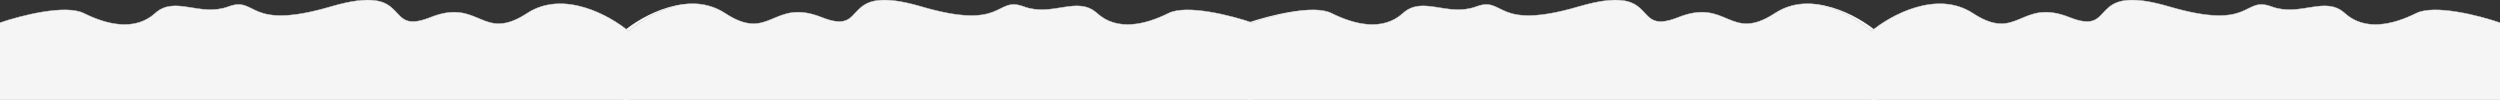
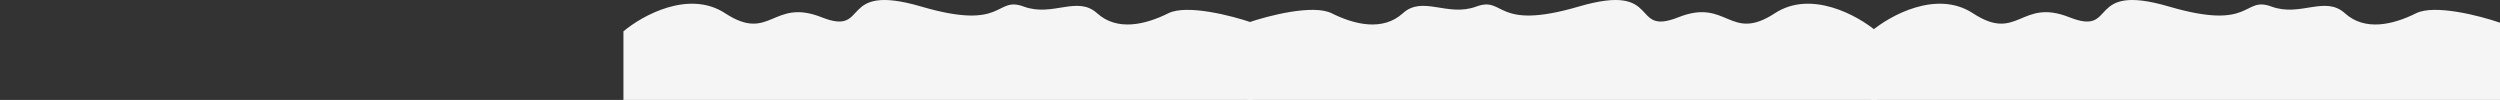
<svg xmlns="http://www.w3.org/2000/svg" width="5602" height="224" viewBox="0 0 5602 224" fill="none">
  <rect x="0" y="0" width="5602" height="224" fill="#333333" stroke="none" />
  <g clip-path="url(#clip0_505_12)">
    <path d="M4420.97 29.722C4339.92 -23.322 4235.22 34.62 4193 70.221V224H5602V50.867C5556.62 35.217 5455.48 9.077 5414 29.722C5362.15 55.527 5299.22 70.221 5254.5 29.722C5209.78 -10.778 5154.76 38.682 5089.85 14.669C5024.94 -9.345 5049.88 70.221 4860.3 14.669C4670.71 -40.884 4747.1 82.407 4637.07 38.682C4527.04 -5.044 4522.29 96.026 4420.97 29.722Z" fill="#F5F5F5" />
    <path d="M3977.03 29.722C4058.08 -23.322 4162.78 34.62 4205 70.221V224H2796V50.867C2841.38 35.217 2942.52 9.077 2984 29.722C3035.85 55.527 3098.78 70.221 3143.5 29.722C3188.22 -10.778 3243.24 38.682 3308.15 14.669C3373.06 -9.345 3348.12 70.221 3537.7 14.669C3727.29 -40.884 3650.9 82.407 3760.93 38.682C3870.96 -5.044 3875.71 96.026 3977.03 29.722Z" fill="#F5F5F5" />
    <path d="M1624.97 29.722C1543.92 -23.322 1439.22 34.62 1397 70.221V224H2806V50.867C2760.62 35.217 2659.48 9.077 2618 29.722C2566.15 55.527 2503.22 70.221 2458.5 29.722C2413.78 -10.778 2358.76 38.682 2293.85 14.669C2228.94 -9.345 2253.88 70.221 2064.3 14.669C1874.71 -40.884 1951.1 82.407 1841.07 38.682C1731.04 -5.044 1726.29 96.026 1624.97 29.722Z" fill="#F5F5F5" />
-     <path d="M1181.03 29.722C1262.08 -23.322 1366.78 34.62 1409 70.221V224H0V50.867C45.383 35.217 146.52 9.077 187.999 29.722C239.847 55.527 302.777 70.221 347.501 29.722C392.224 -10.778 447.239 38.682 512.148 14.669C577.057 -9.345 552.122 70.221 741.704 14.669C931.286 -40.884 854.899 82.407 964.928 38.682C1074.96 -5.044 1079.71 96.026 1181.03 29.722Z" fill="#F5F5F5" />
  </g>
  <g clip-path="url(#clip1_505_12)">
    <path d="M4193 70.221C4235.22 34.62 4339.92 -23.322 4420.97 29.722C4522.29 96.026 4527.04 -5.044 4637.07 38.682C4747.1 82.407 4670.71 -40.884 4860.3 14.669C5049.88 70.221 5024.94 -9.345 5089.85 14.669C5154.76 38.682 5209.78 -10.778 5254.5 29.722C5299.22 70.221 5362.15 55.527 5414 29.722C5455.48 9.077 5556.62 35.217 5602 50.867" stroke="#D1D1D1" />
-     <path d="M4193.5 70C4151.28 34.398 4058.08 -23.322 3977.03 29.722C3875.71 96.026 3870.96 -5.044 3760.93 38.682C3650.9 82.407 3727.29 -40.884 3537.7 14.669C3348.12 70.221 3373.06 -9.345 3308.15 14.669C3243.24 38.682 3188.22 -10.778 3143.5 29.722C3098.78 70.221 3035.85 55.527 2984 29.722C2942.52 9.077 2850.88 35.35 2805.5 51" stroke="#D1D1D1" />
    <path d="M1408.5 70C1450.72 34.398 1543.92 -23.322 1624.97 29.722C1726.29 96.026 1731.04 -5.044 1841.07 38.682C1951.1 82.407 1874.71 -40.884 2064.3 14.669C2253.88 70.221 2228.94 -9.345 2293.85 14.669C2358.76 38.682 2413.78 -10.778 2458.5 29.722C2503.22 70.221 2566.15 55.527 2618 29.722C2659.48 9.077 2760.62 35.217 2806 50.867" stroke="#D1D1D1" />
    <path d="M1409 70.221C1366.78 34.62 1262.08 -23.322 1181.03 29.722C1079.71 96.026 1074.96 -5.044 964.928 38.682C854.899 82.407 931.286 -40.884 741.704 14.669C552.122 70.221 577.057 -9.345 512.148 14.669C447.239 38.682 392.224 -10.778 347.501 29.722C302.777 70.221 239.847 55.527 187.999 29.722C146.52 9.077 45.383 35.217 0 50.867" stroke="#D1D1D1" />
  </g>
  <defs>
    <clipPath id="clip0_505_12">
      <rect width="5602" height="224" fill="white" />
    </clipPath>
    <clipPath id="clip1_505_12">
-       <rect width="5602" height="224" fill="white" />
-     </clipPath>
+       </clipPath>
  </defs>
</svg>